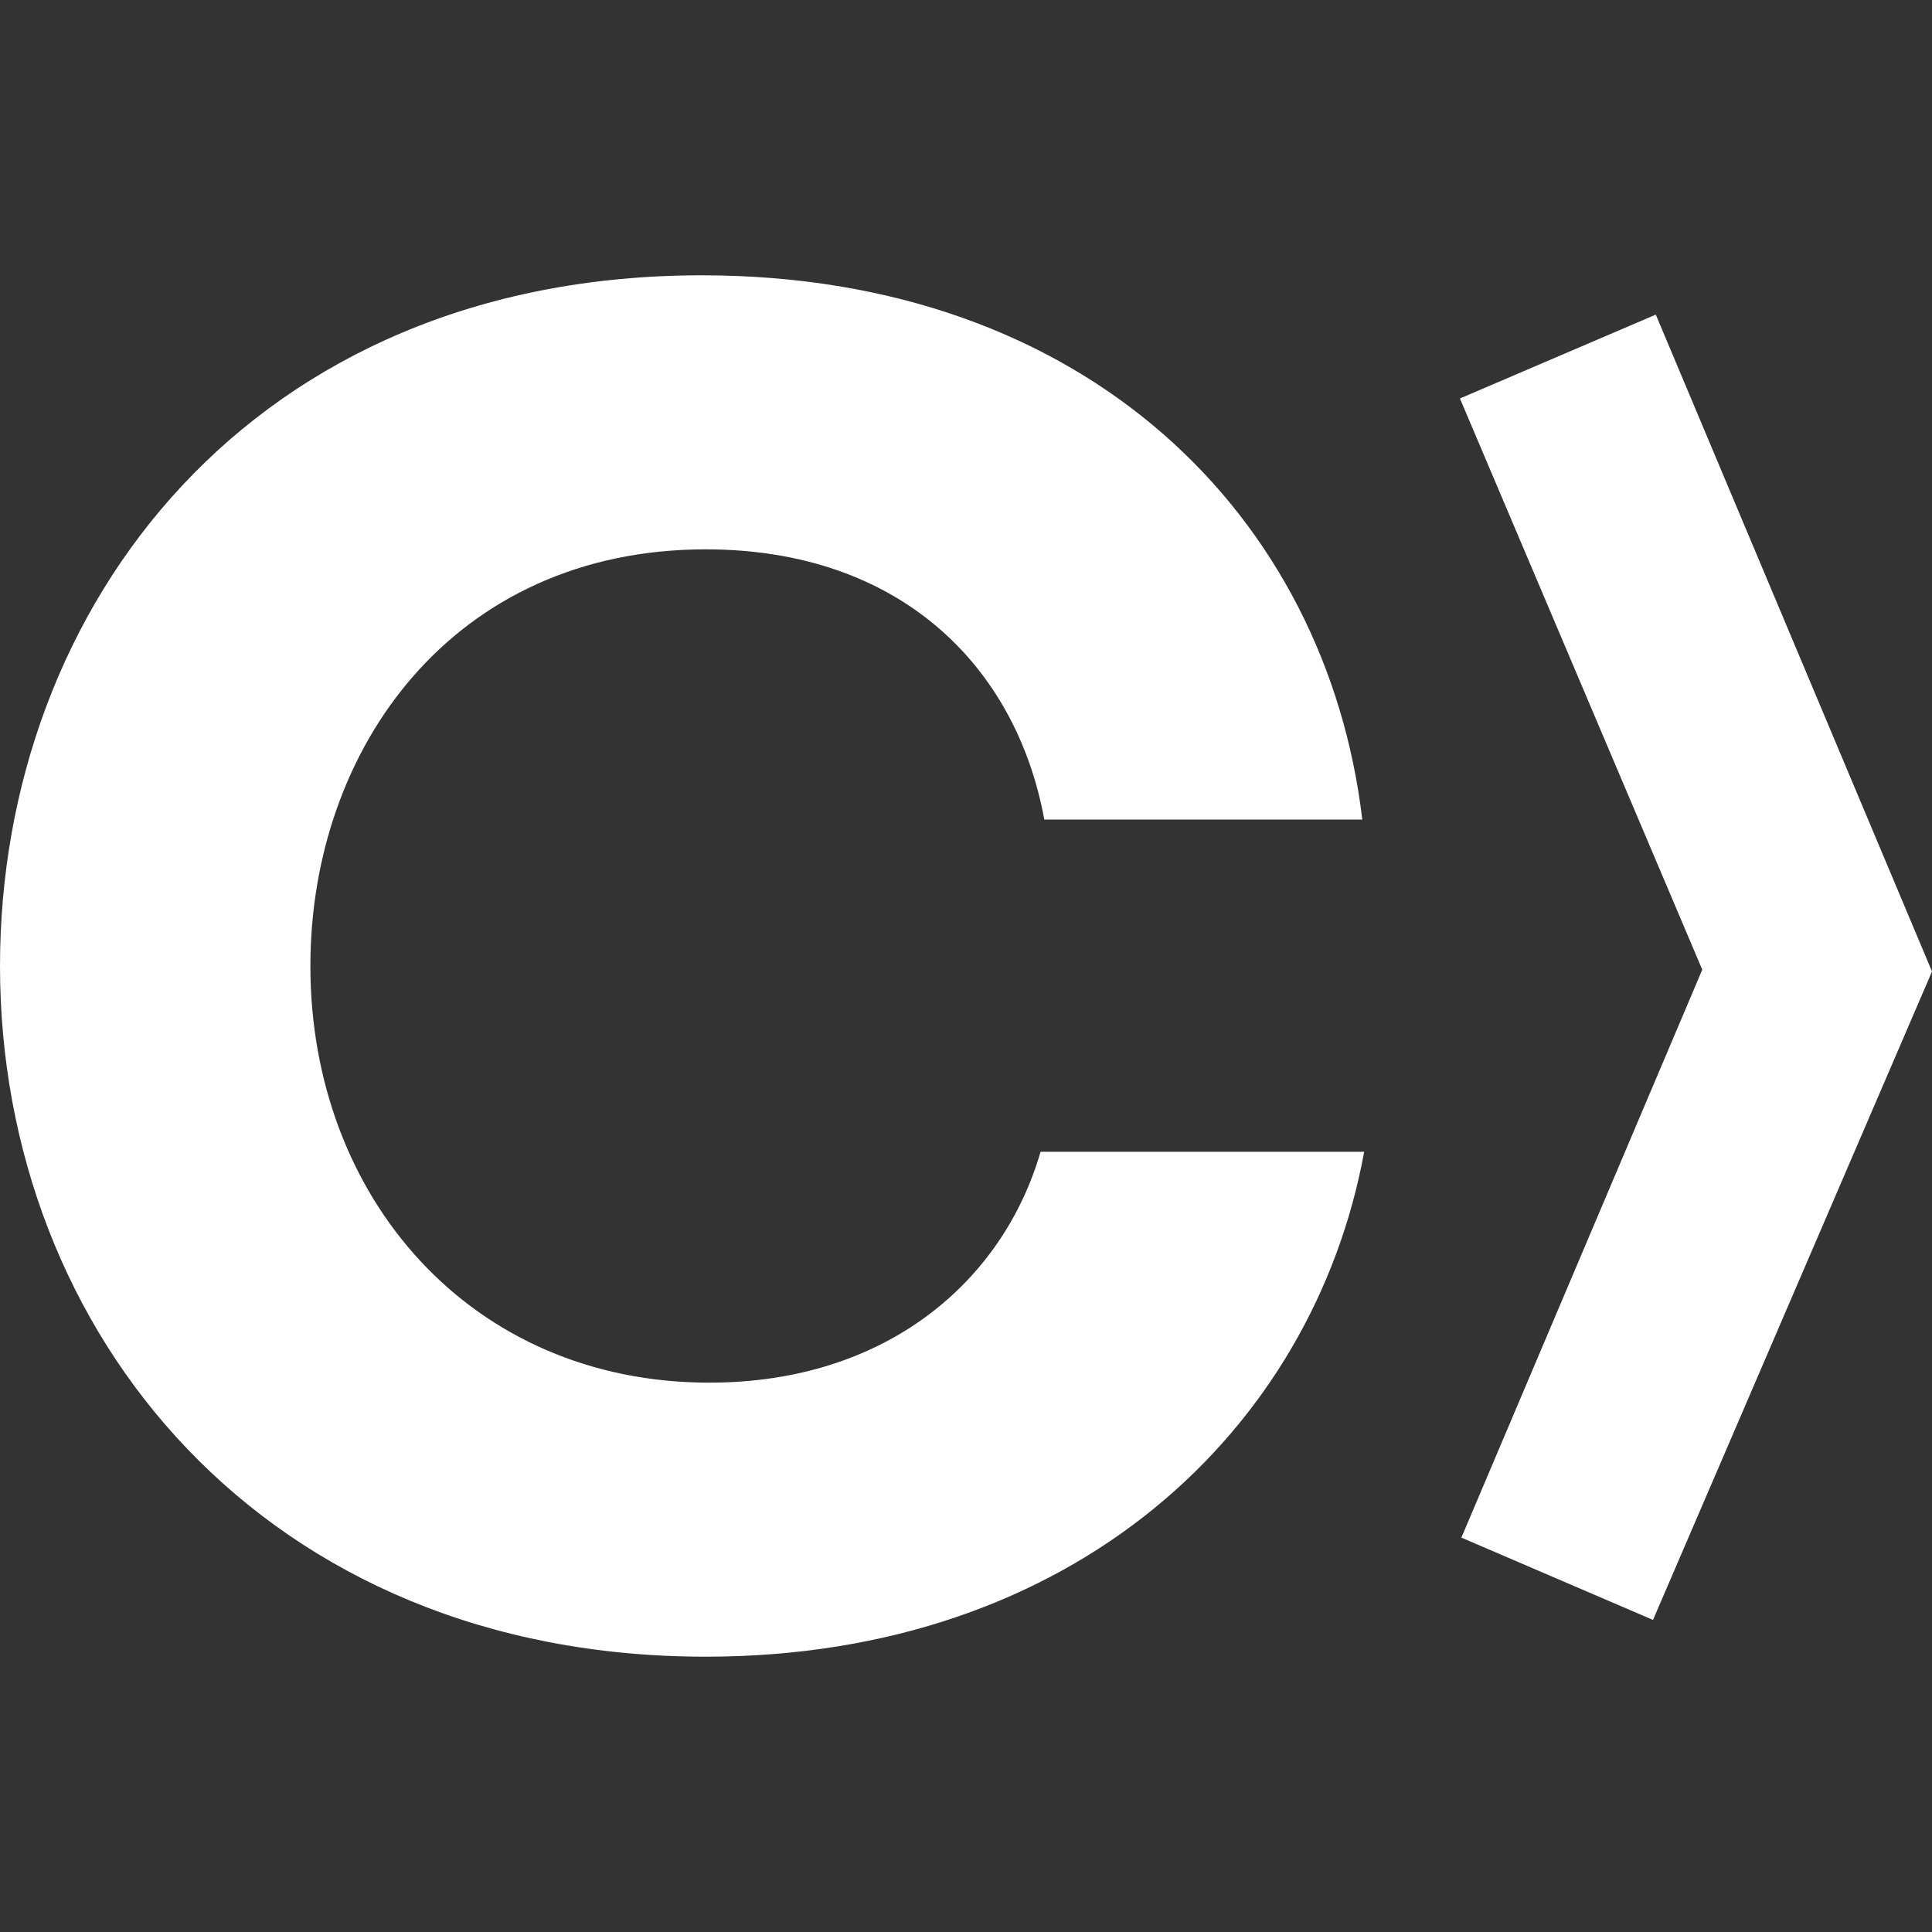
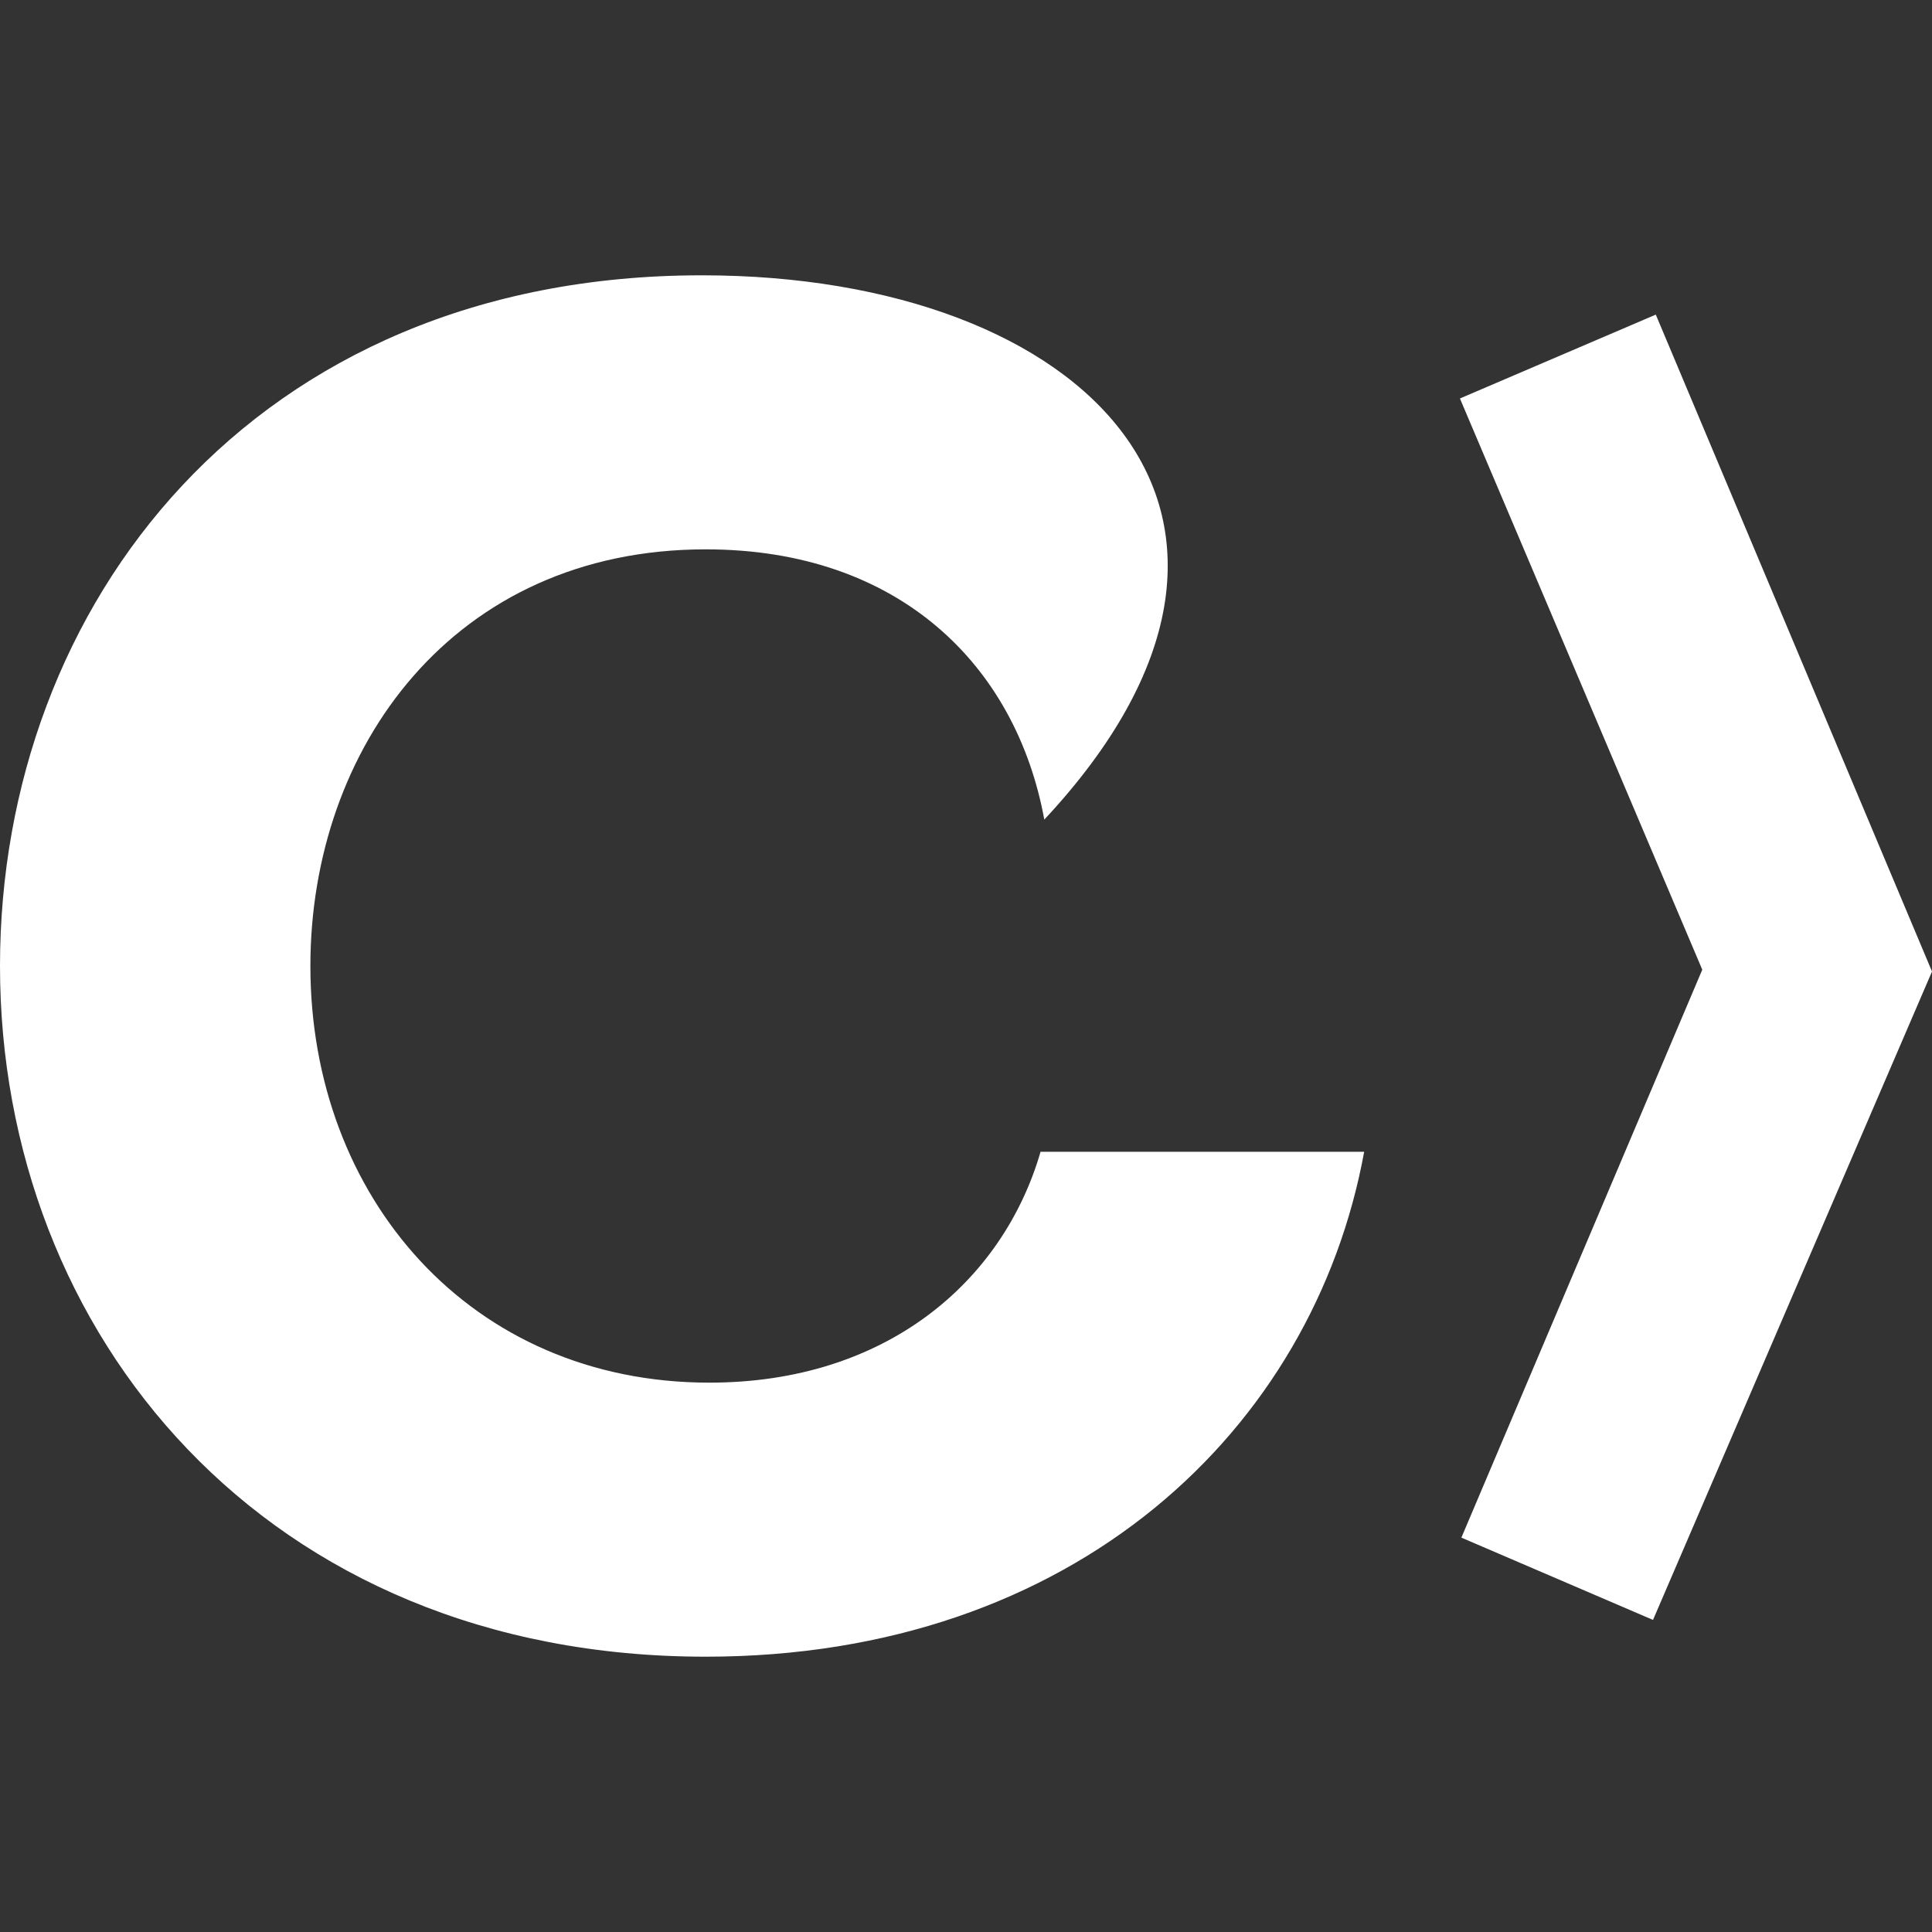
<svg xmlns="http://www.w3.org/2000/svg" width="32" height="32" viewBox="0 0 32 32" fill="none">
  <rect x="0" y="0" width="32" height="32" fill="#333333" stroke="none" />
-   <path d="M11.749 22.901C7.792 22.901 5.141 19.824 5.141 16C5.141 12.393 7.509 9.099 11.688 9.099C14.897 9.099 16.829 11.025 17.297 13.575H22.564C21.972 8.569 18.013 4.56 11.624 4.56C4.175 4.56 0 10.031 0 16C0 22.093 4.393 27.44 11.688 27.44C17.795 27.44 21.753 23.677 22.595 19.077H17.235C16.612 21.223 14.68 22.901 11.749 22.901ZM32 16.091L27.379 26.831L24.205 25.468L28.195 16.061L24.181 6.6L27.425 5.211L32 16.091Z" fill="white" />
+   <path d="M11.749 22.901C7.792 22.901 5.141 19.824 5.141 16C5.141 12.393 7.509 9.099 11.688 9.099C14.897 9.099 16.829 11.025 17.297 13.575C21.972 8.569 18.013 4.56 11.624 4.56C4.175 4.56 0 10.031 0 16C0 22.093 4.393 27.44 11.688 27.44C17.795 27.44 21.753 23.677 22.595 19.077H17.235C16.612 21.223 14.68 22.901 11.749 22.901ZM32 16.091L27.379 26.831L24.205 25.468L28.195 16.061L24.181 6.6L27.425 5.211L32 16.091Z" fill="white" />
</svg>